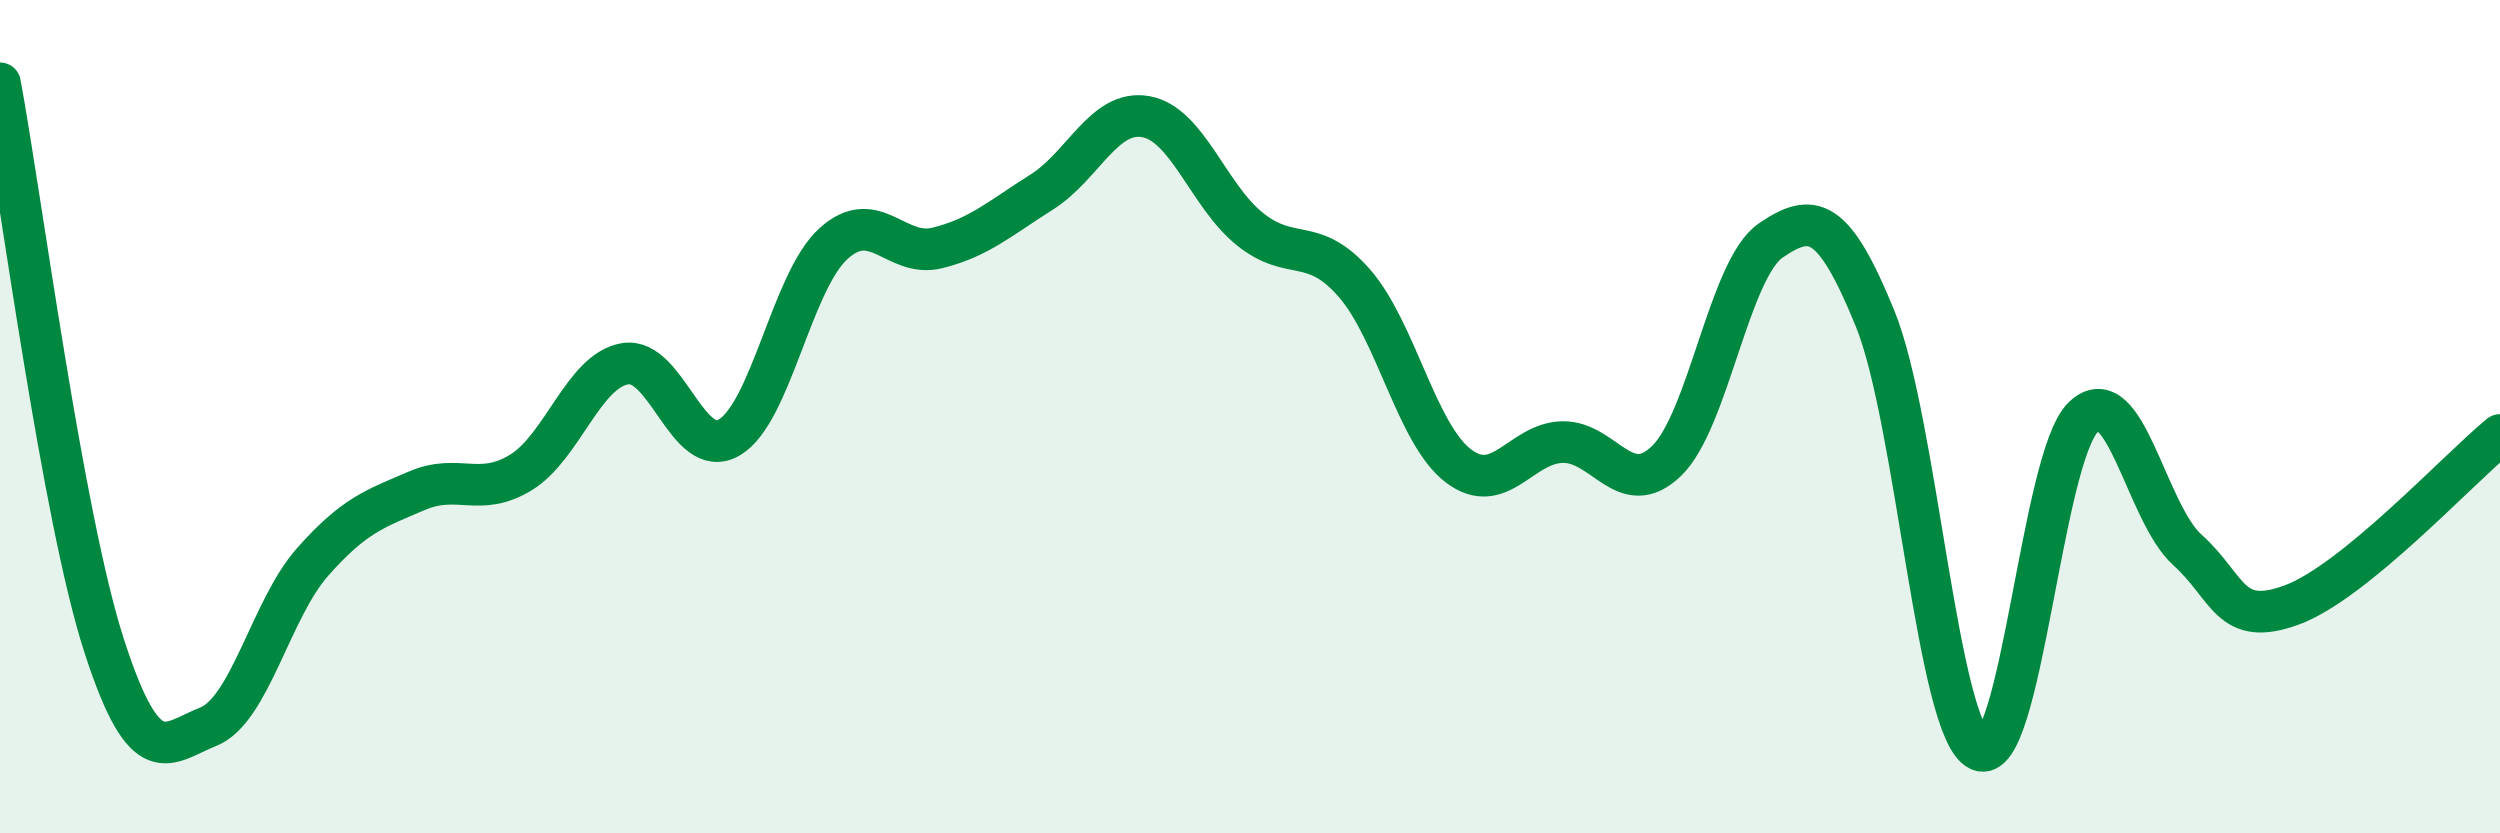
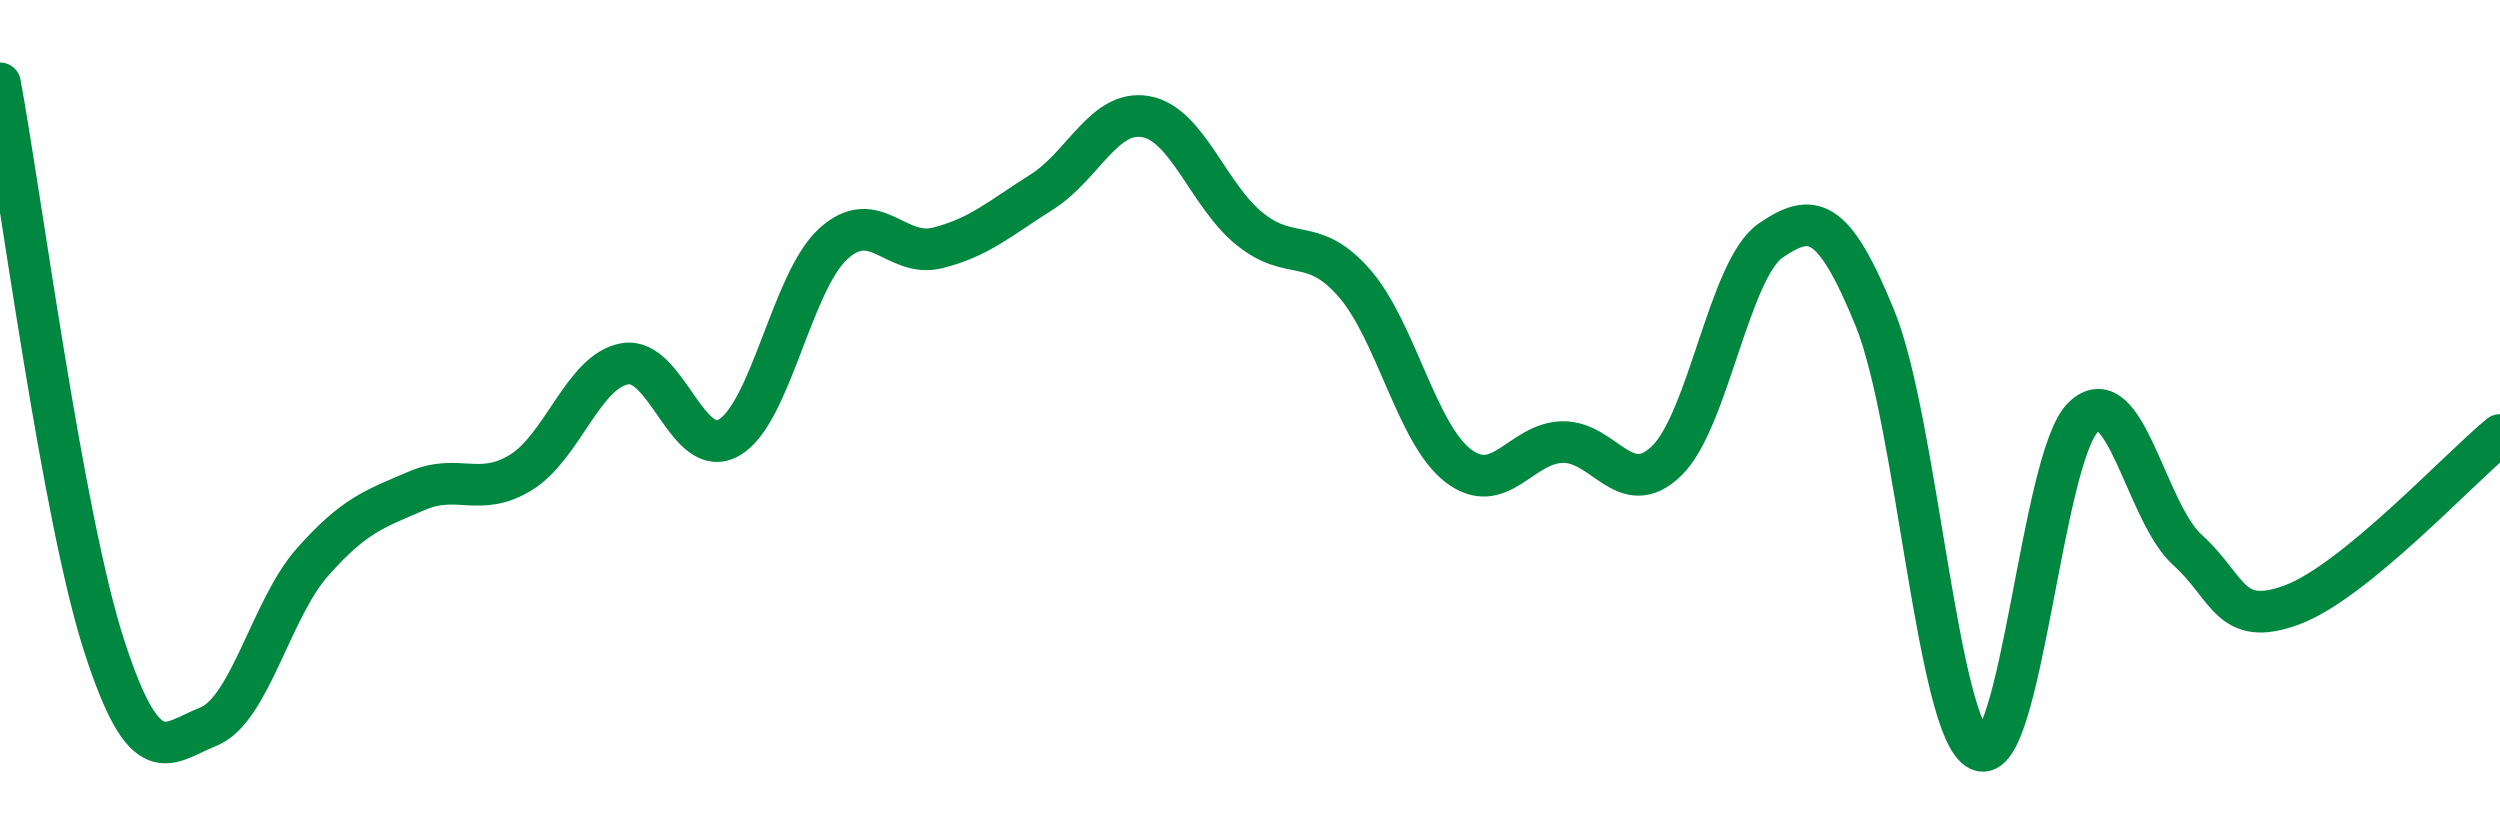
<svg xmlns="http://www.w3.org/2000/svg" width="60" height="20" viewBox="0 0 60 20">
-   <path d="M 0,2 C 0.5,4.7 1.5,12.41 2.5,15.5 C 3.5,18.59 4,17.84 5,17.44 C 6,17.04 6.5,14.62 7.5,13.49 C 8.5,12.36 9,12.21 10,11.78 C 11,11.35 11.5,11.95 12.5,11.34 C 13.5,10.73 14,8.9 15,8.73 C 16,8.56 16.5,11.08 17.5,10.5 C 18.5,9.92 19,6.76 20,5.85 C 21,4.94 21.5,6.2 22.5,5.95 C 23.5,5.7 24,5.24 25,4.61 C 26,3.98 26.5,2.62 27.5,2.8 C 28.5,2.98 29,4.7 30,5.5 C 31,6.3 31.5,5.65 32.5,6.79 C 33.5,7.93 34,10.42 35,11.18 C 36,11.94 36.5,10.63 37.5,10.61 C 38.5,10.59 39,12.03 40,11.06 C 41,10.09 41.5,6.45 42.5,5.77 C 43.5,5.09 44,5.19 45,7.64 C 46,10.09 46.5,17.53 47.5,18 C 48.5,18.47 49,10.97 50,10.01 C 51,9.05 51.5,12.3 52.5,13.2 C 53.5,14.1 53.5,15.07 55,14.52 C 56.5,13.97 59,11.26 60,10.44L60 20L0 20Z" fill="#008740" opacity="0.1" stroke-linecap="round" stroke-linejoin="round" />
  <path d="M 0,2 C 0.5,4.7 1.5,12.41 2.5,15.5 C 3.5,18.59 4,17.84 5,17.44 C 6,17.04 6.5,14.62 7.5,13.49 C 8.5,12.36 9,12.21 10,11.78 C 11,11.35 11.5,11.95 12.5,11.34 C 13.5,10.73 14,8.9 15,8.73 C 16,8.56 16.5,11.08 17.5,10.5 C 18.5,9.92 19,6.76 20,5.85 C 21,4.94 21.5,6.2 22.5,5.95 C 23.5,5.7 24,5.24 25,4.61 C 26,3.98 26.5,2.62 27.5,2.8 C 28.5,2.98 29,4.7 30,5.5 C 31,6.3 31.5,5.65 32.5,6.79 C 33.5,7.93 34,10.42 35,11.18 C 36,11.94 36.5,10.63 37.5,10.61 C 38.5,10.59 39,12.03 40,11.06 C 41,10.09 41.5,6.45 42.5,5.77 C 43.5,5.09 44,5.19 45,7.64 C 46,10.09 46.5,17.53 47.5,18 C 48.5,18.47 49,10.97 50,10.01 C 51,9.05 51.5,12.3 52.5,13.2 C 53.5,14.1 53.5,15.07 55,14.52 C 56.5,13.97 59,11.26 60,10.44" stroke="#008740" stroke-width="1" fill="none" stroke-linecap="round" stroke-linejoin="round" />
</svg>